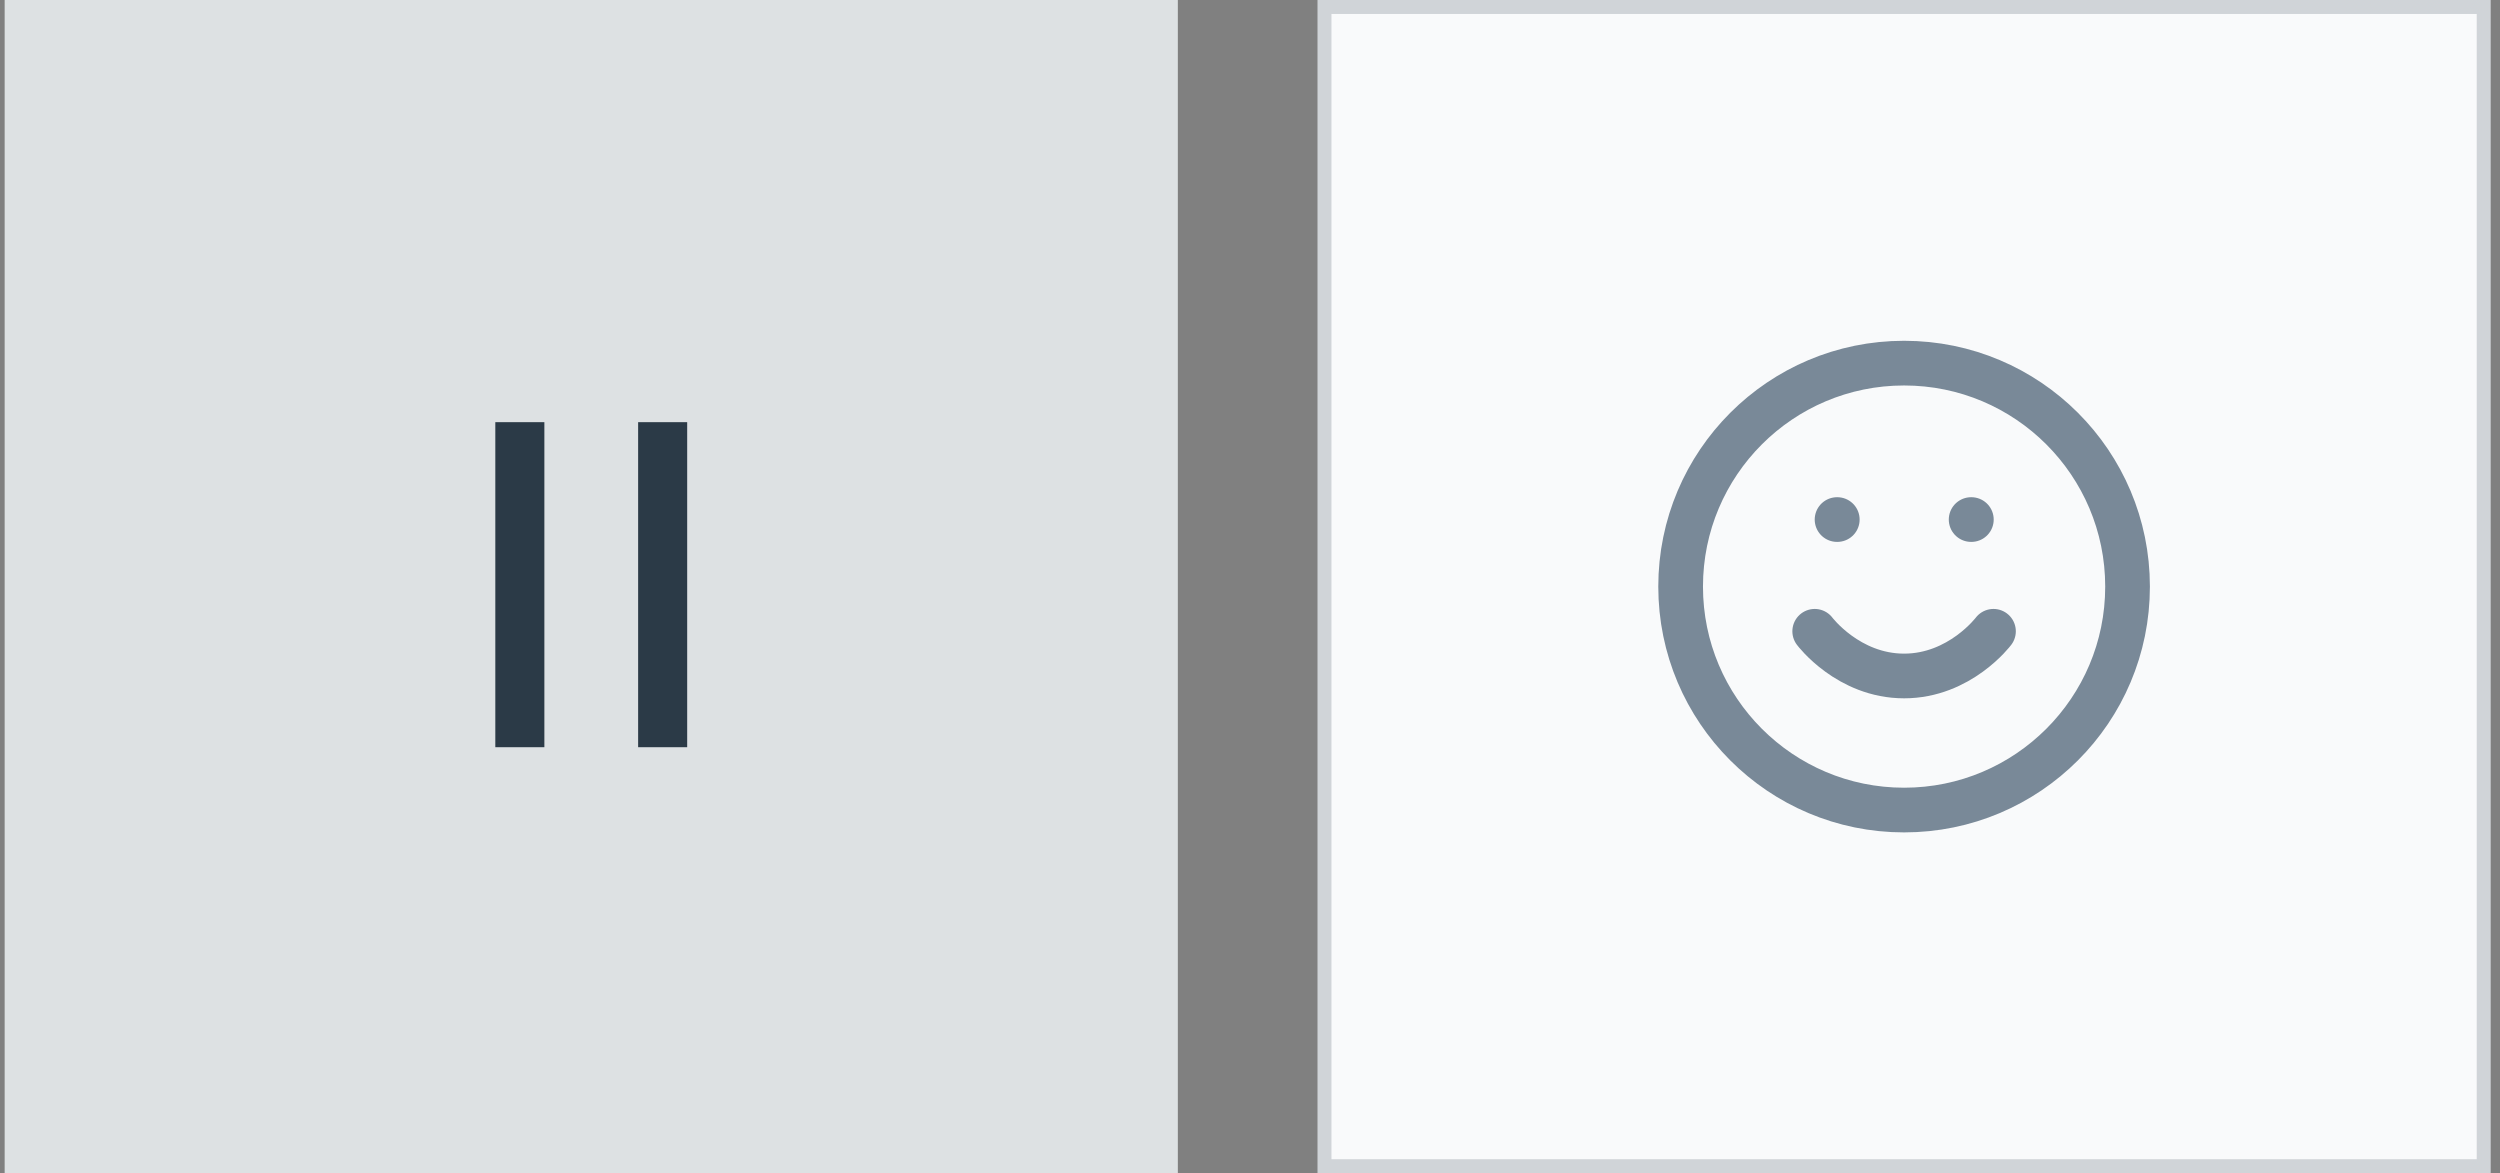
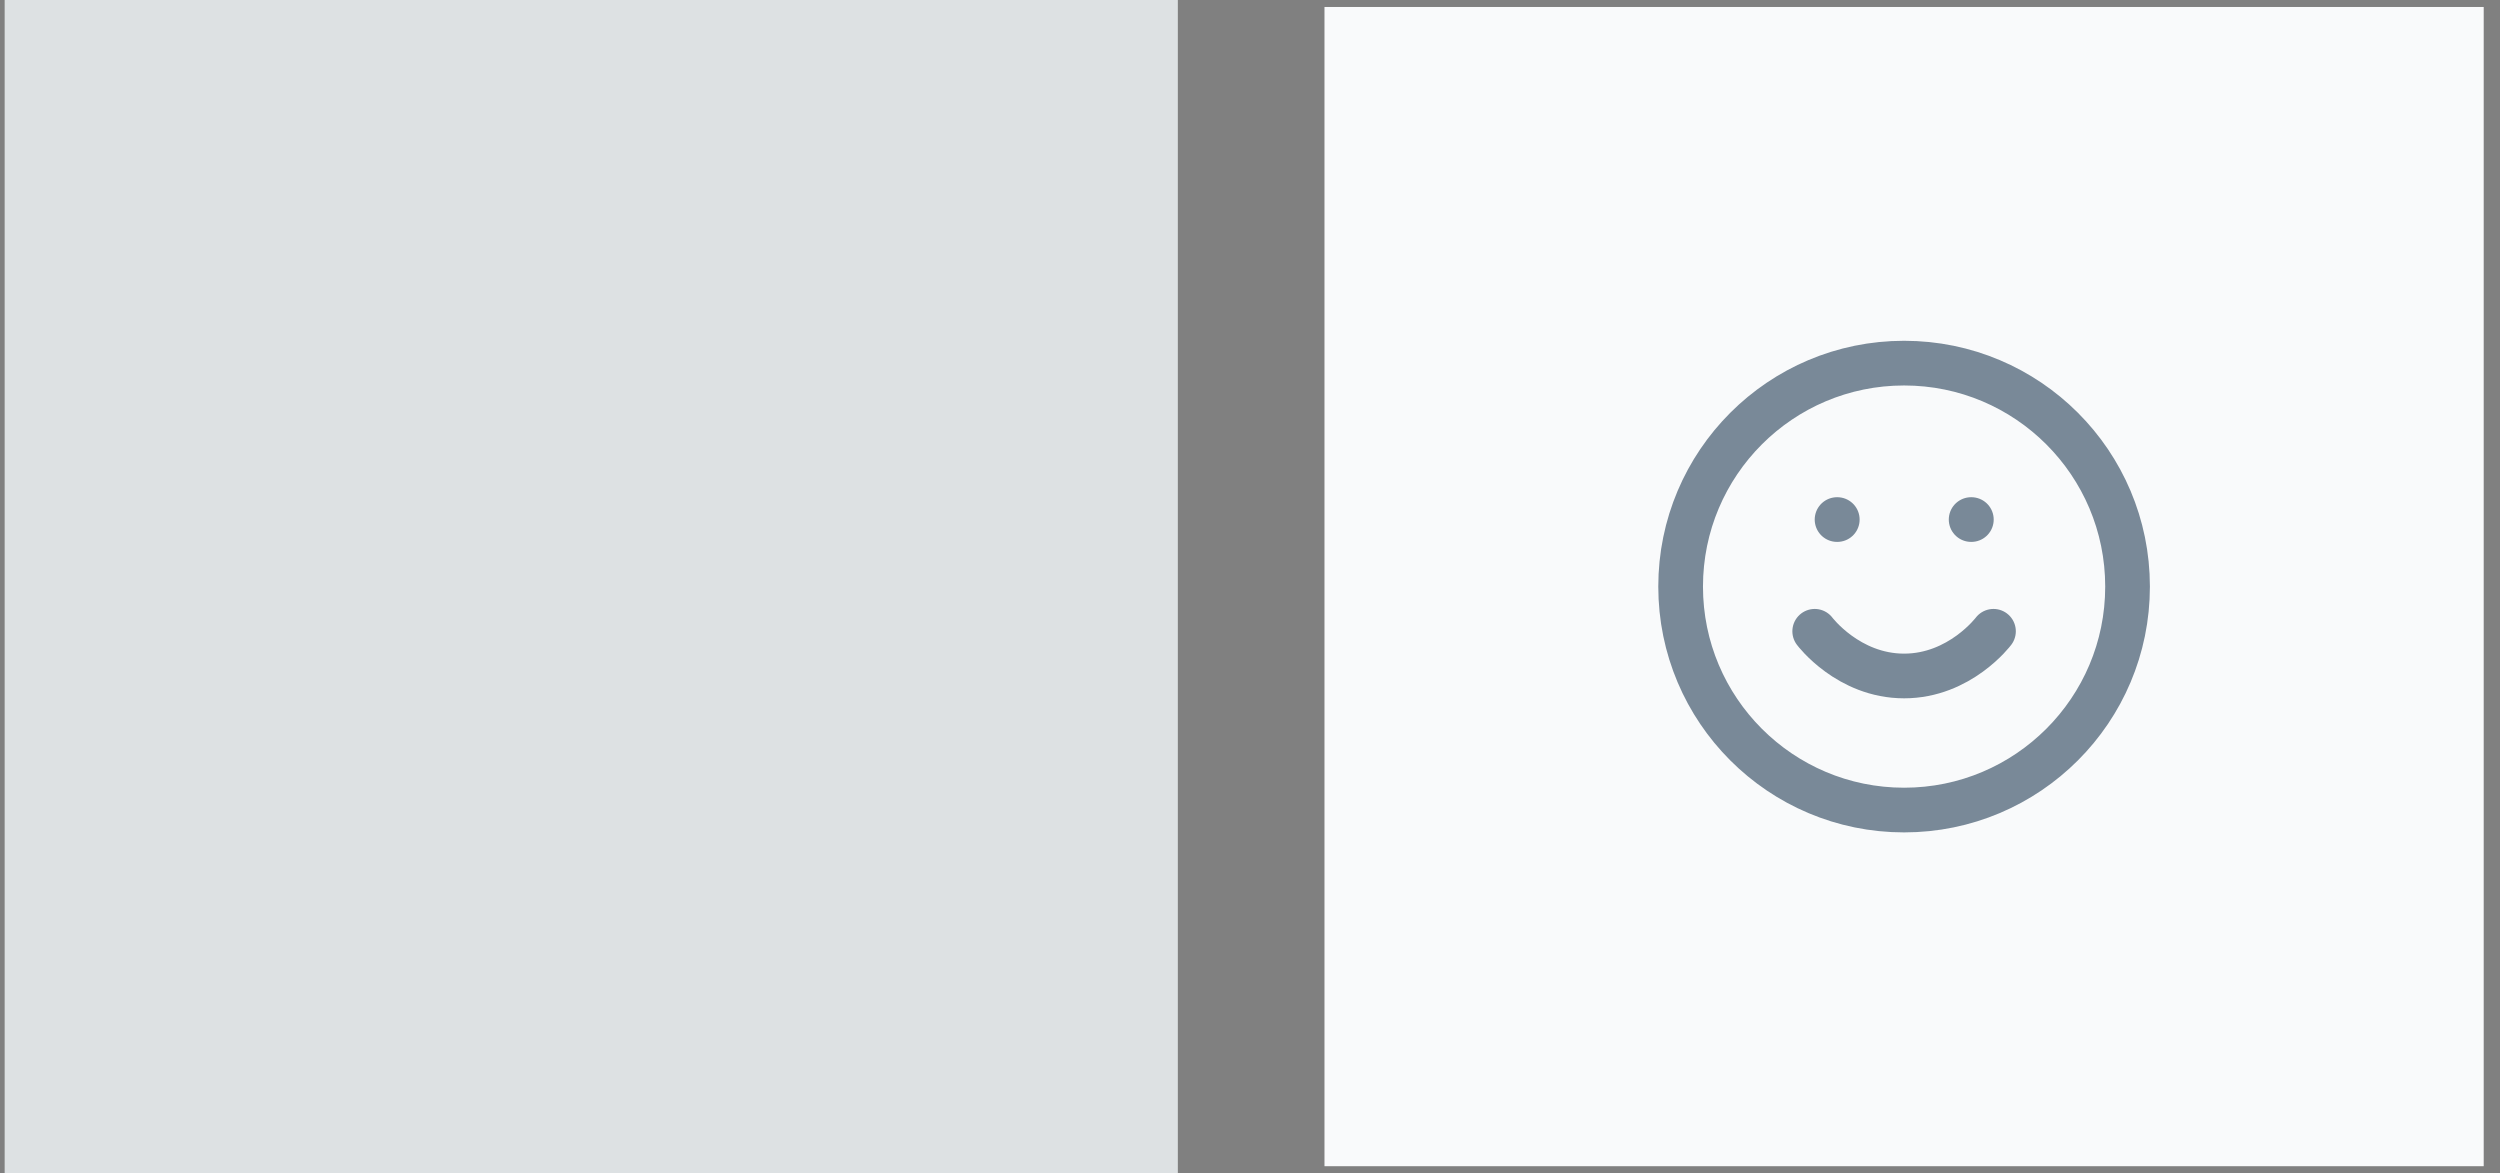
<svg xmlns="http://www.w3.org/2000/svg" width="179" height="84" viewBox="0 0 179 84" fill="none">
  <rect x="0" y="0" width="179" height="84" fill="#808080" stroke="none" />
  <rect width="84" height="84" transform="translate(0.333)" fill="#DDE1E3" />
-   <path d="M38.977 30.227V53.5H35.465V30.227H38.977ZM49.202 30.227V53.5H45.69V30.227H49.202Z" fill="#2B3A47" />
  <rect x="94.833" y="0.5" width="83" height="83" fill="#F9FAFB" />
-   <rect x="94.833" y="0.5" width="83" height="83" stroke="#D0D4D8" />
  <path d="M129.933 45.2C129.933 45.2 132.333 48.4 136.333 48.4C140.333 48.4 142.733 45.2 142.733 45.2M131.533 37.2H131.549M141.133 37.2H141.149M152.333 42C152.333 50.836 145.17 58 136.333 58C127.497 58 120.333 50.836 120.333 42C120.333 33.163 127.497 26 136.333 26C145.17 26 152.333 33.163 152.333 42Z" stroke="#798998" stroke-width="3.2" stroke-linecap="round" stroke-linejoin="round" />
</svg>